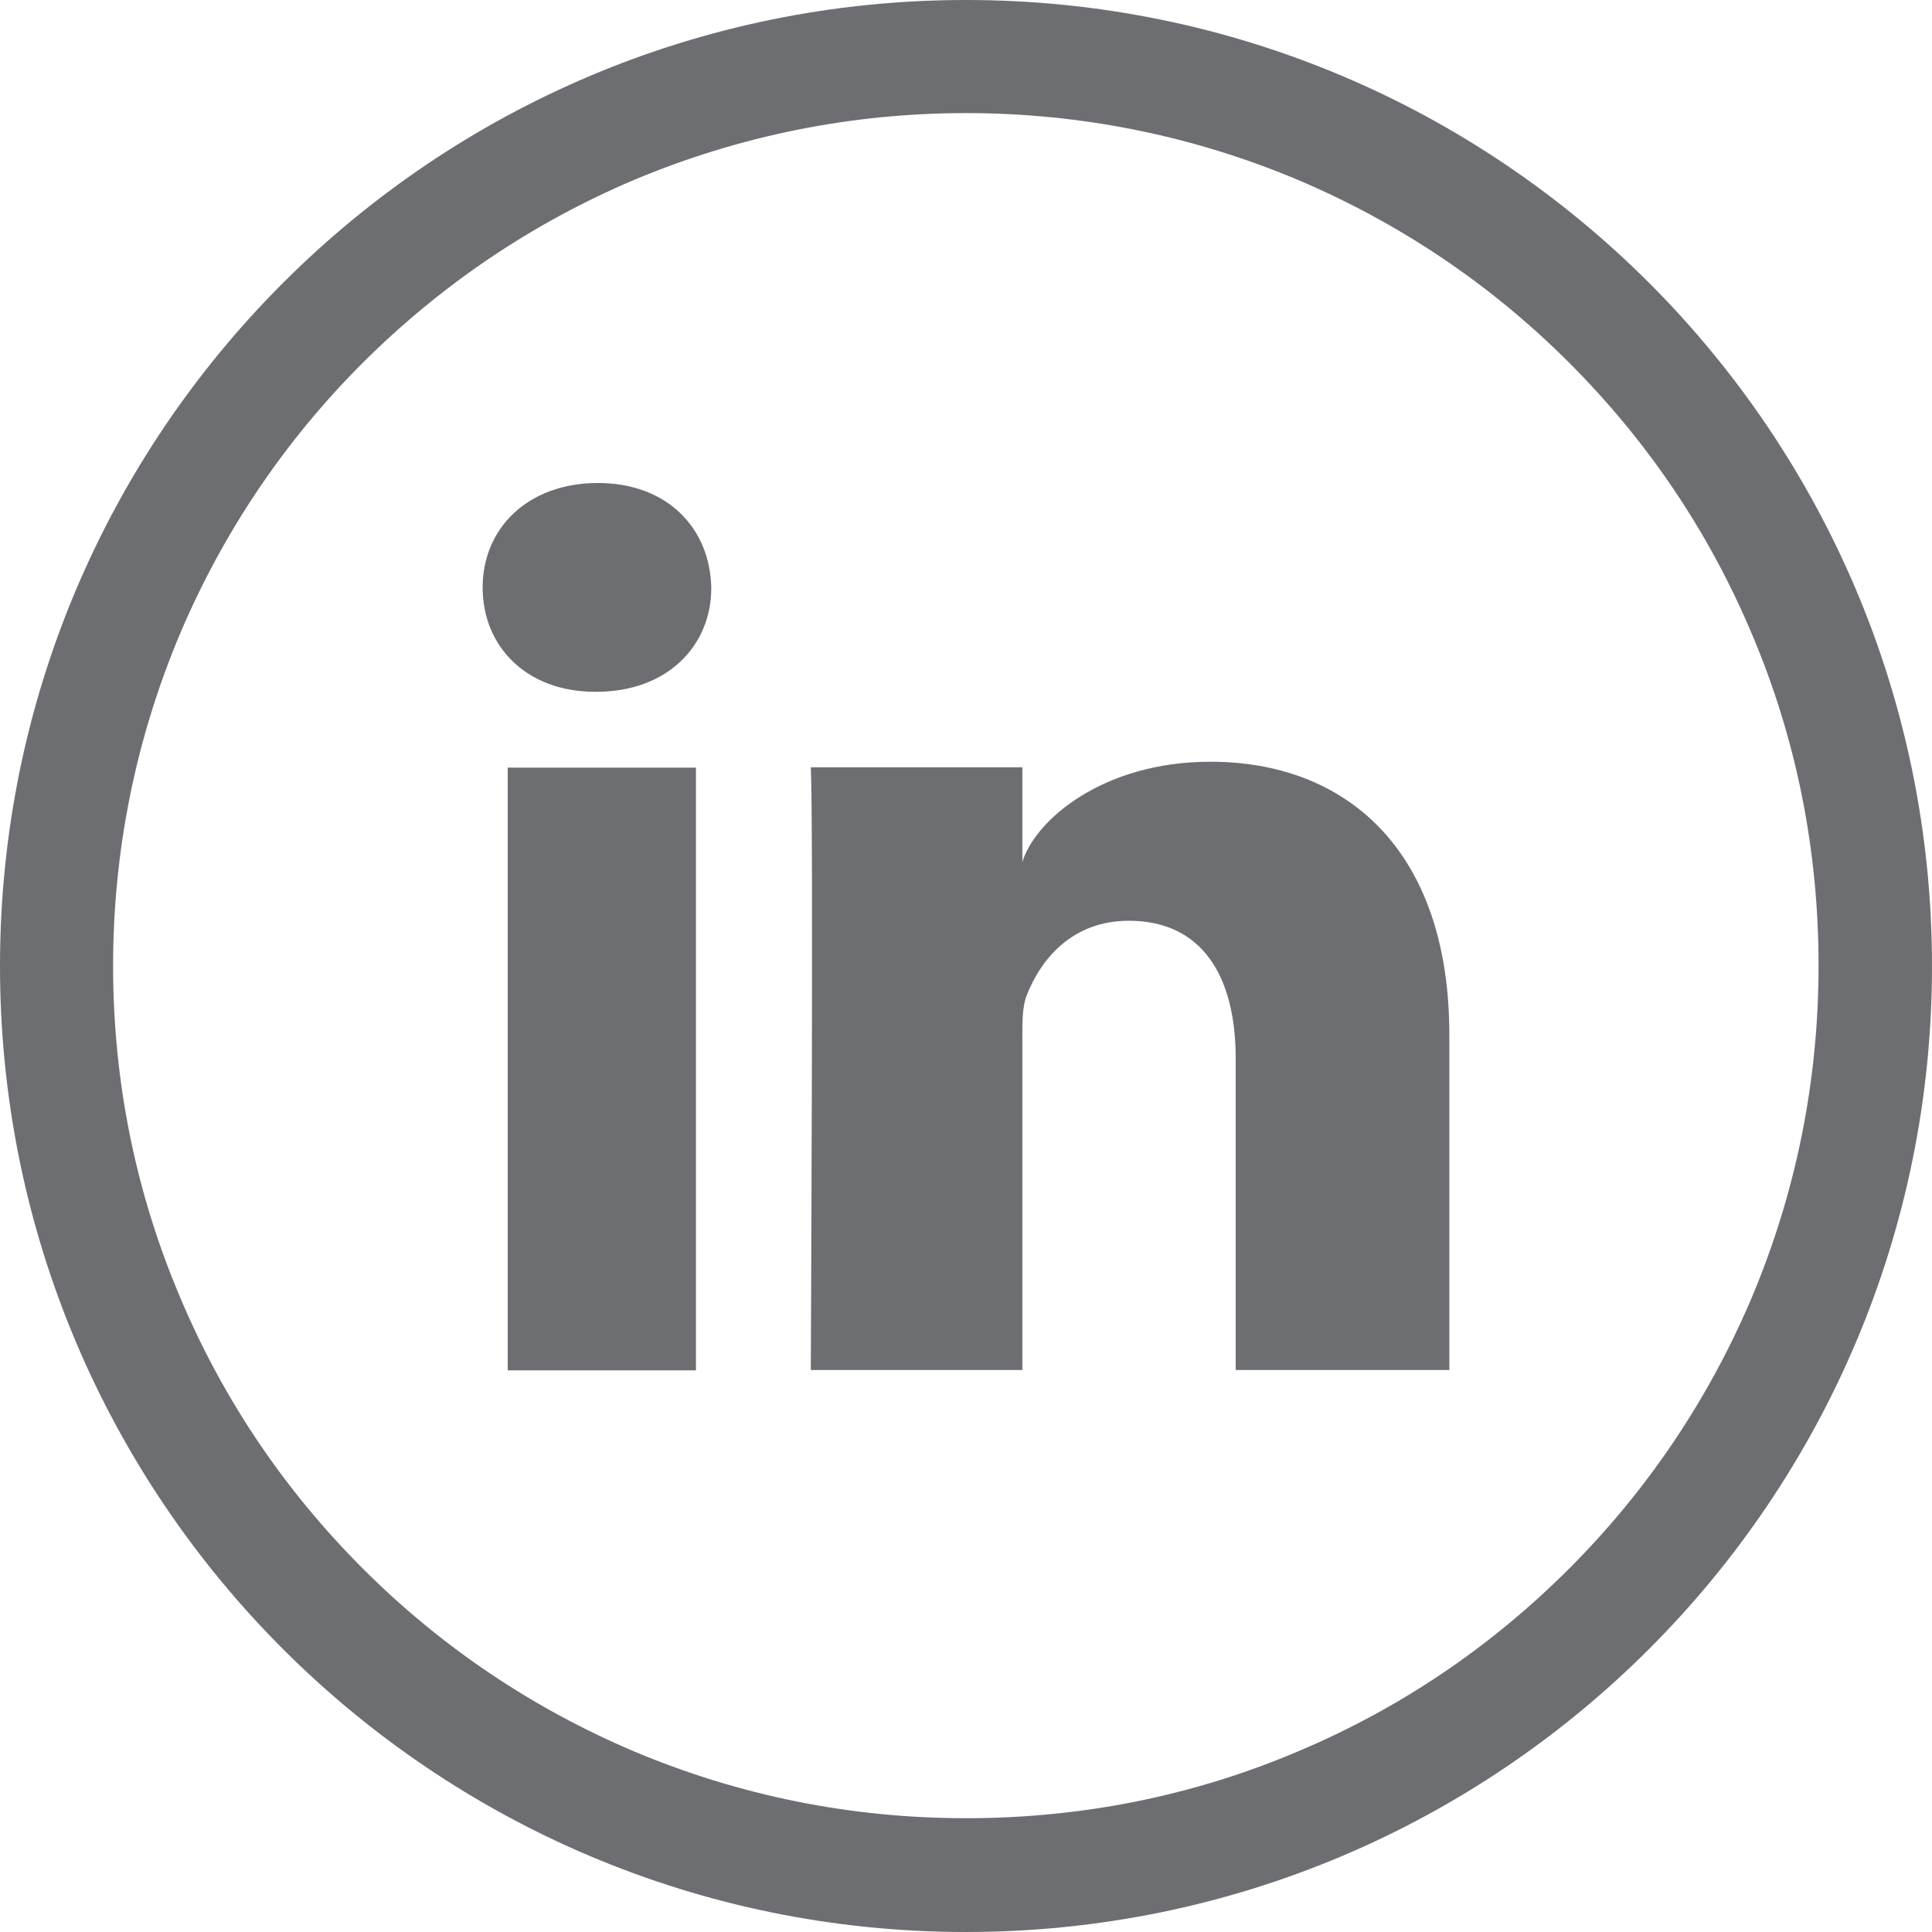
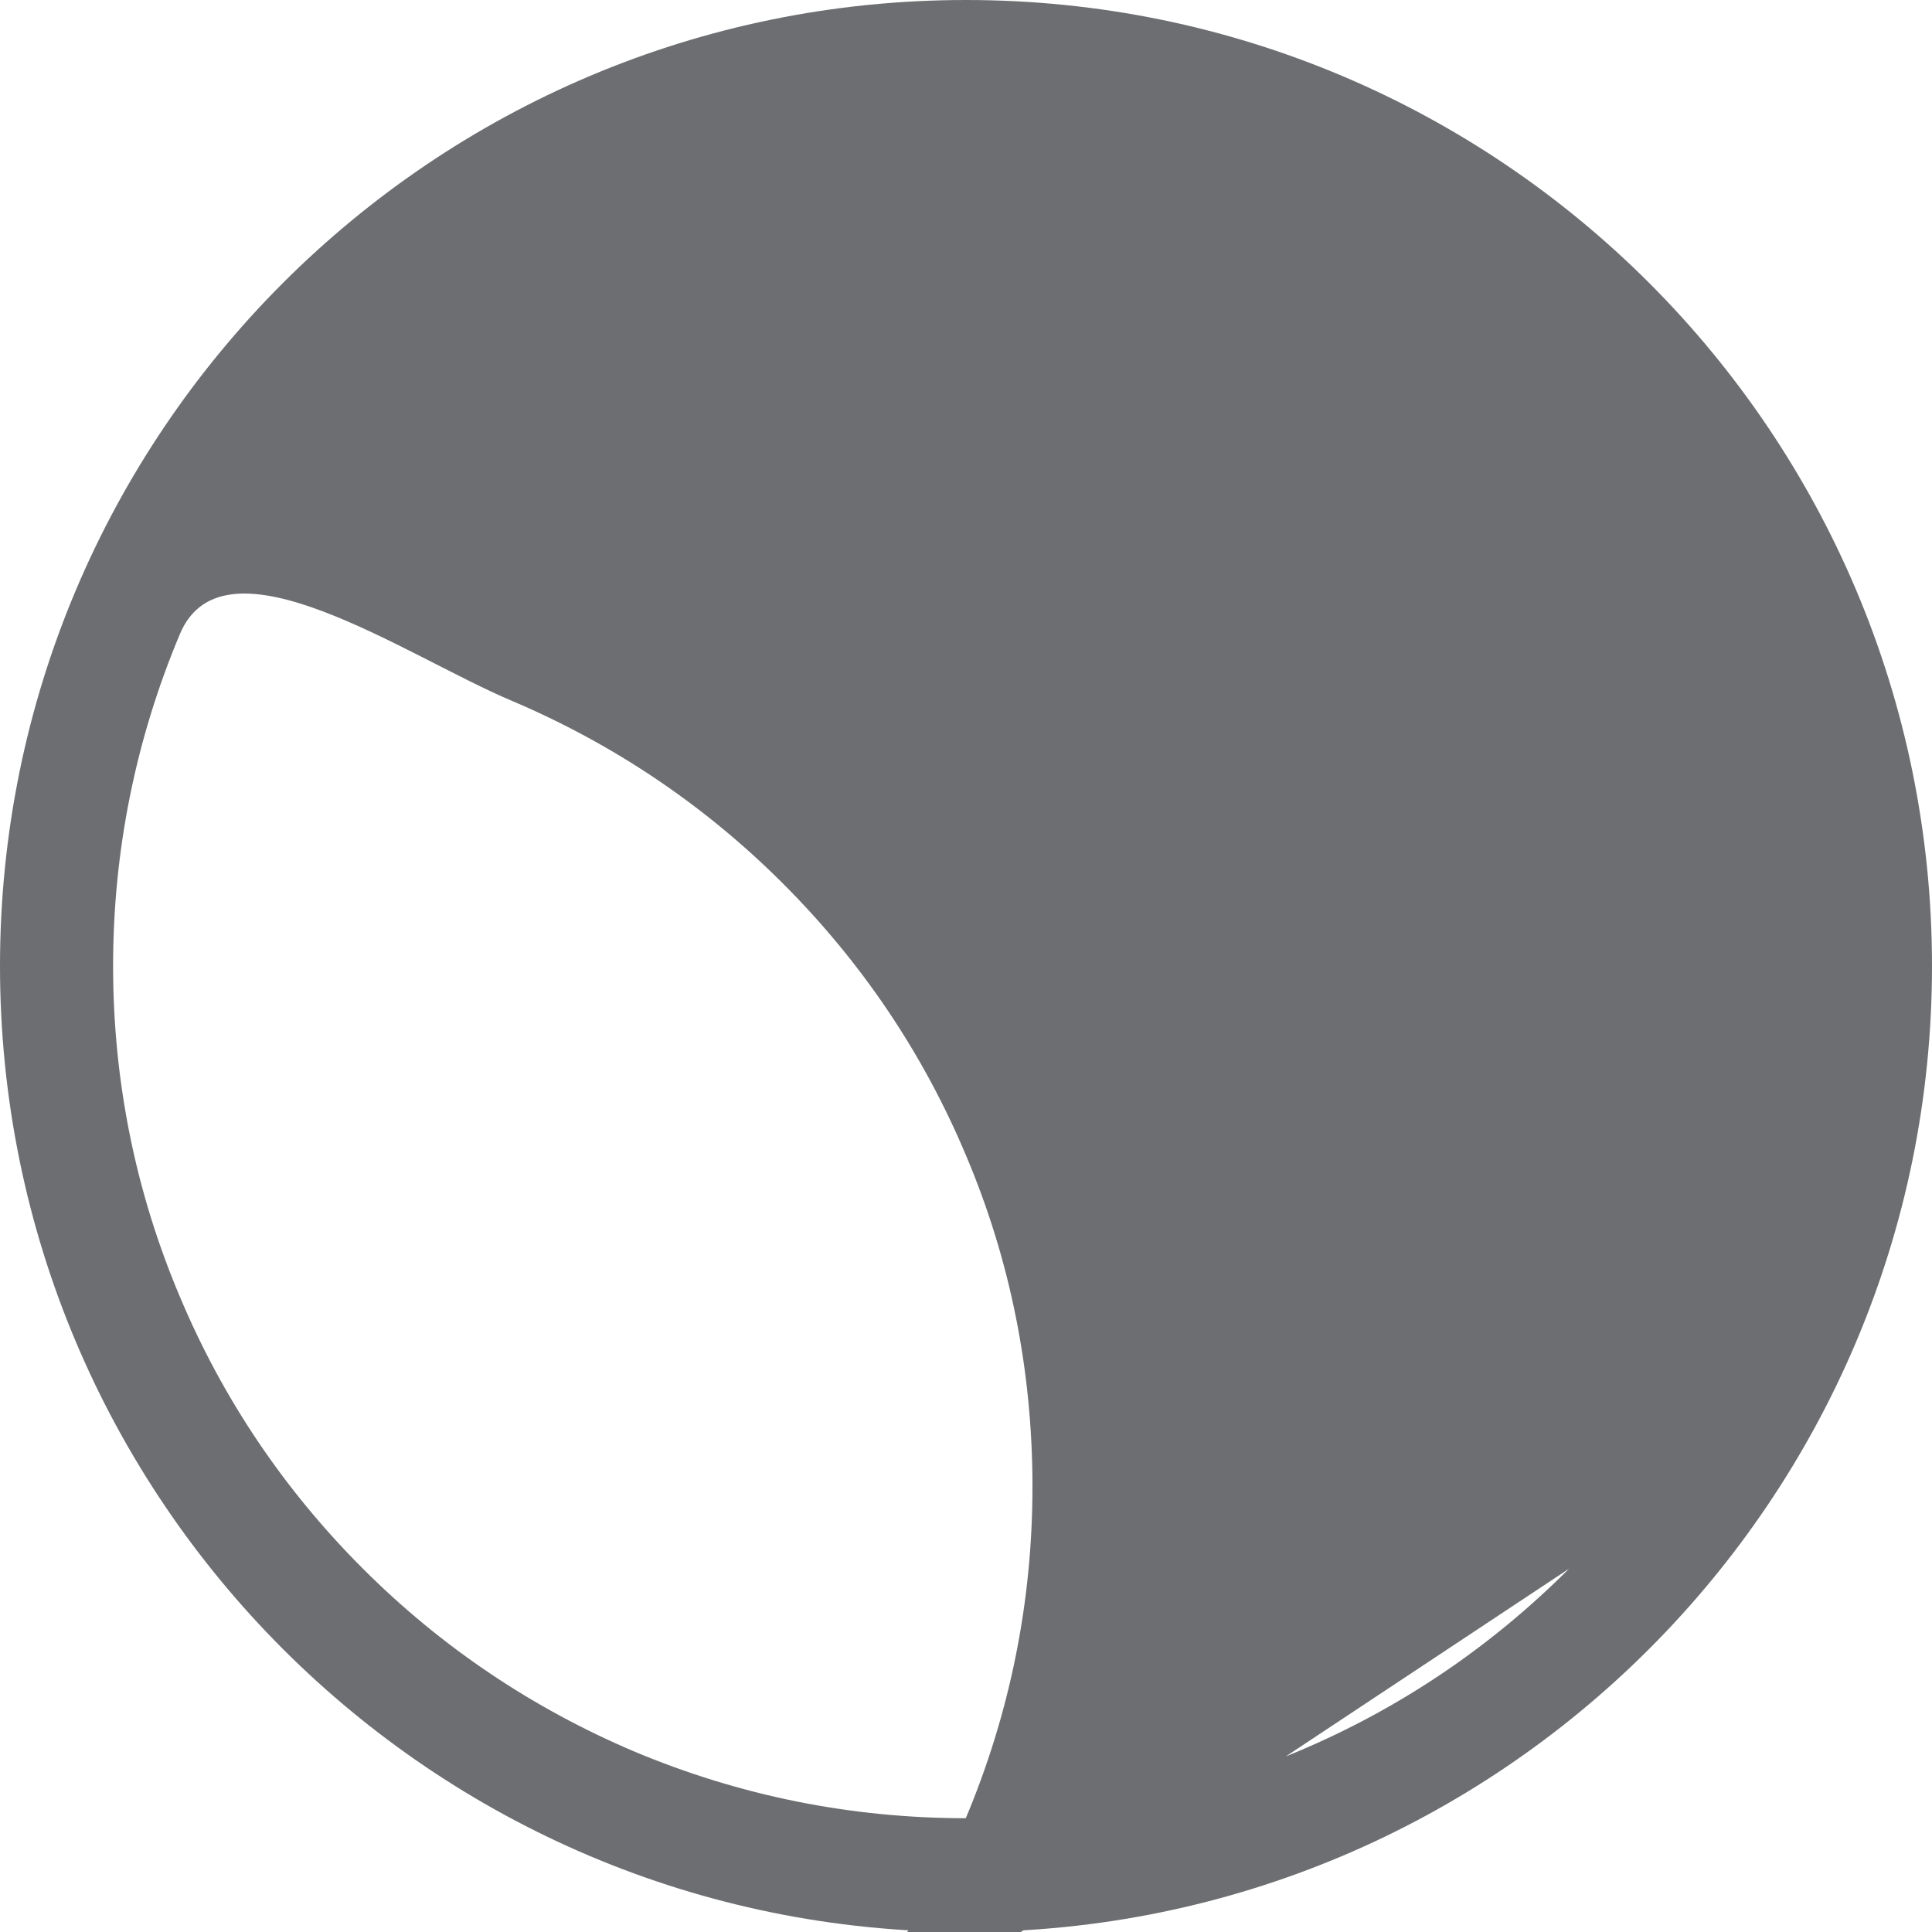
<svg xmlns="http://www.w3.org/2000/svg" id="Layer_2" data-name="Layer 2" viewBox="0 0 55.52 55.52">
  <defs>
    <style>
      .cls-1 {
        fill: #6d6e71;
        stroke-width: 0px;
      }
    </style>
  </defs>
  <g id="Layer_1-2" data-name="Layer 1">
    <g>
-       <path class="cls-1" d="M27.76,0C12.43,0,0,12.43,0,27.76s12.43,27.76,27.76,27.76,27.76-12.43,27.76-27.76S43.1,0,27.76,0ZM45.09,45.08c-2.26,2.26-4.87,4.02-7.79,5.25-3.01,1.28-6.22,1.92-9.54,1.92s-6.52-.65-9.54-1.92c-2.92-1.24-5.54-3-7.79-5.25-2.26-2.26-4.02-4.87-5.25-7.79-1.28-3.01-1.93-6.22-1.93-9.53s.65-6.52,1.92-9.54c1.24-2.92,3-5.54,5.25-7.79,2.27-2.26,4.88-4.02,7.8-5.26,3.03-1.27,6.24-1.92,9.54-1.92s6.52.65,9.54,1.92c2.92,1.24,5.54,3,7.79,5.25,2.26,2.26,4.02,4.87,5.25,7.79,1.28,3.01,1.92,6.22,1.92,9.54s-.65,6.52-1.92,9.54c-1.24,2.92-3,5.54-5.25,7.79Z" />
-       <rect class="cls-1" x="14.59" y="22.06" width="5.41" height="17.32" />
-       <path class="cls-1" d="M17.18,13.88c-2,0-3.31,1.29-3.31,3s1.27,3,3.23,3h.04c2.04,0,3.31-1.33,3.3-3-.04-1.71-1.27-3-3.26-3Z" />
-       <path class="cls-1" d="M34.78,21.89c-3.1,0-5.04,1.69-5.4,2.88v-2.72h-6.08c.08,1.44,0,17.32,0,17.32h6.08v-9.36c0-.53-.02-1.05.13-1.42.41-1.04,1.31-2.13,2.93-2.13,2.11,0,3.07,1.6,3.07,3.95v8.96h6.14v-9.63c0-5.36-3.01-7.85-6.86-7.85Z" />
+       <path class="cls-1" d="M27.76,0C12.43,0,0,12.43,0,27.76s12.43,27.76,27.76,27.76,27.76-12.43,27.76-27.76S43.1,0,27.76,0ZM45.09,45.08c-2.26,2.26-4.87,4.02-7.79,5.25-3.01,1.28-6.22,1.92-9.54,1.92s-6.52-.65-9.54-1.92c-2.92-1.24-5.54-3-7.79-5.25-2.26-2.26-4.02-4.87-5.25-7.79-1.28-3.01-1.93-6.22-1.93-9.53s.65-6.52,1.92-9.54s6.52.65,9.54,1.92c2.92,1.24,5.54,3,7.79,5.25,2.26,2.26,4.02,4.87,5.25,7.79,1.28,3.01,1.92,6.22,1.92,9.54s-.65,6.52-1.92,9.54c-1.24,2.92-3,5.54-5.25,7.79Z" />
    </g>
  </g>
</svg>